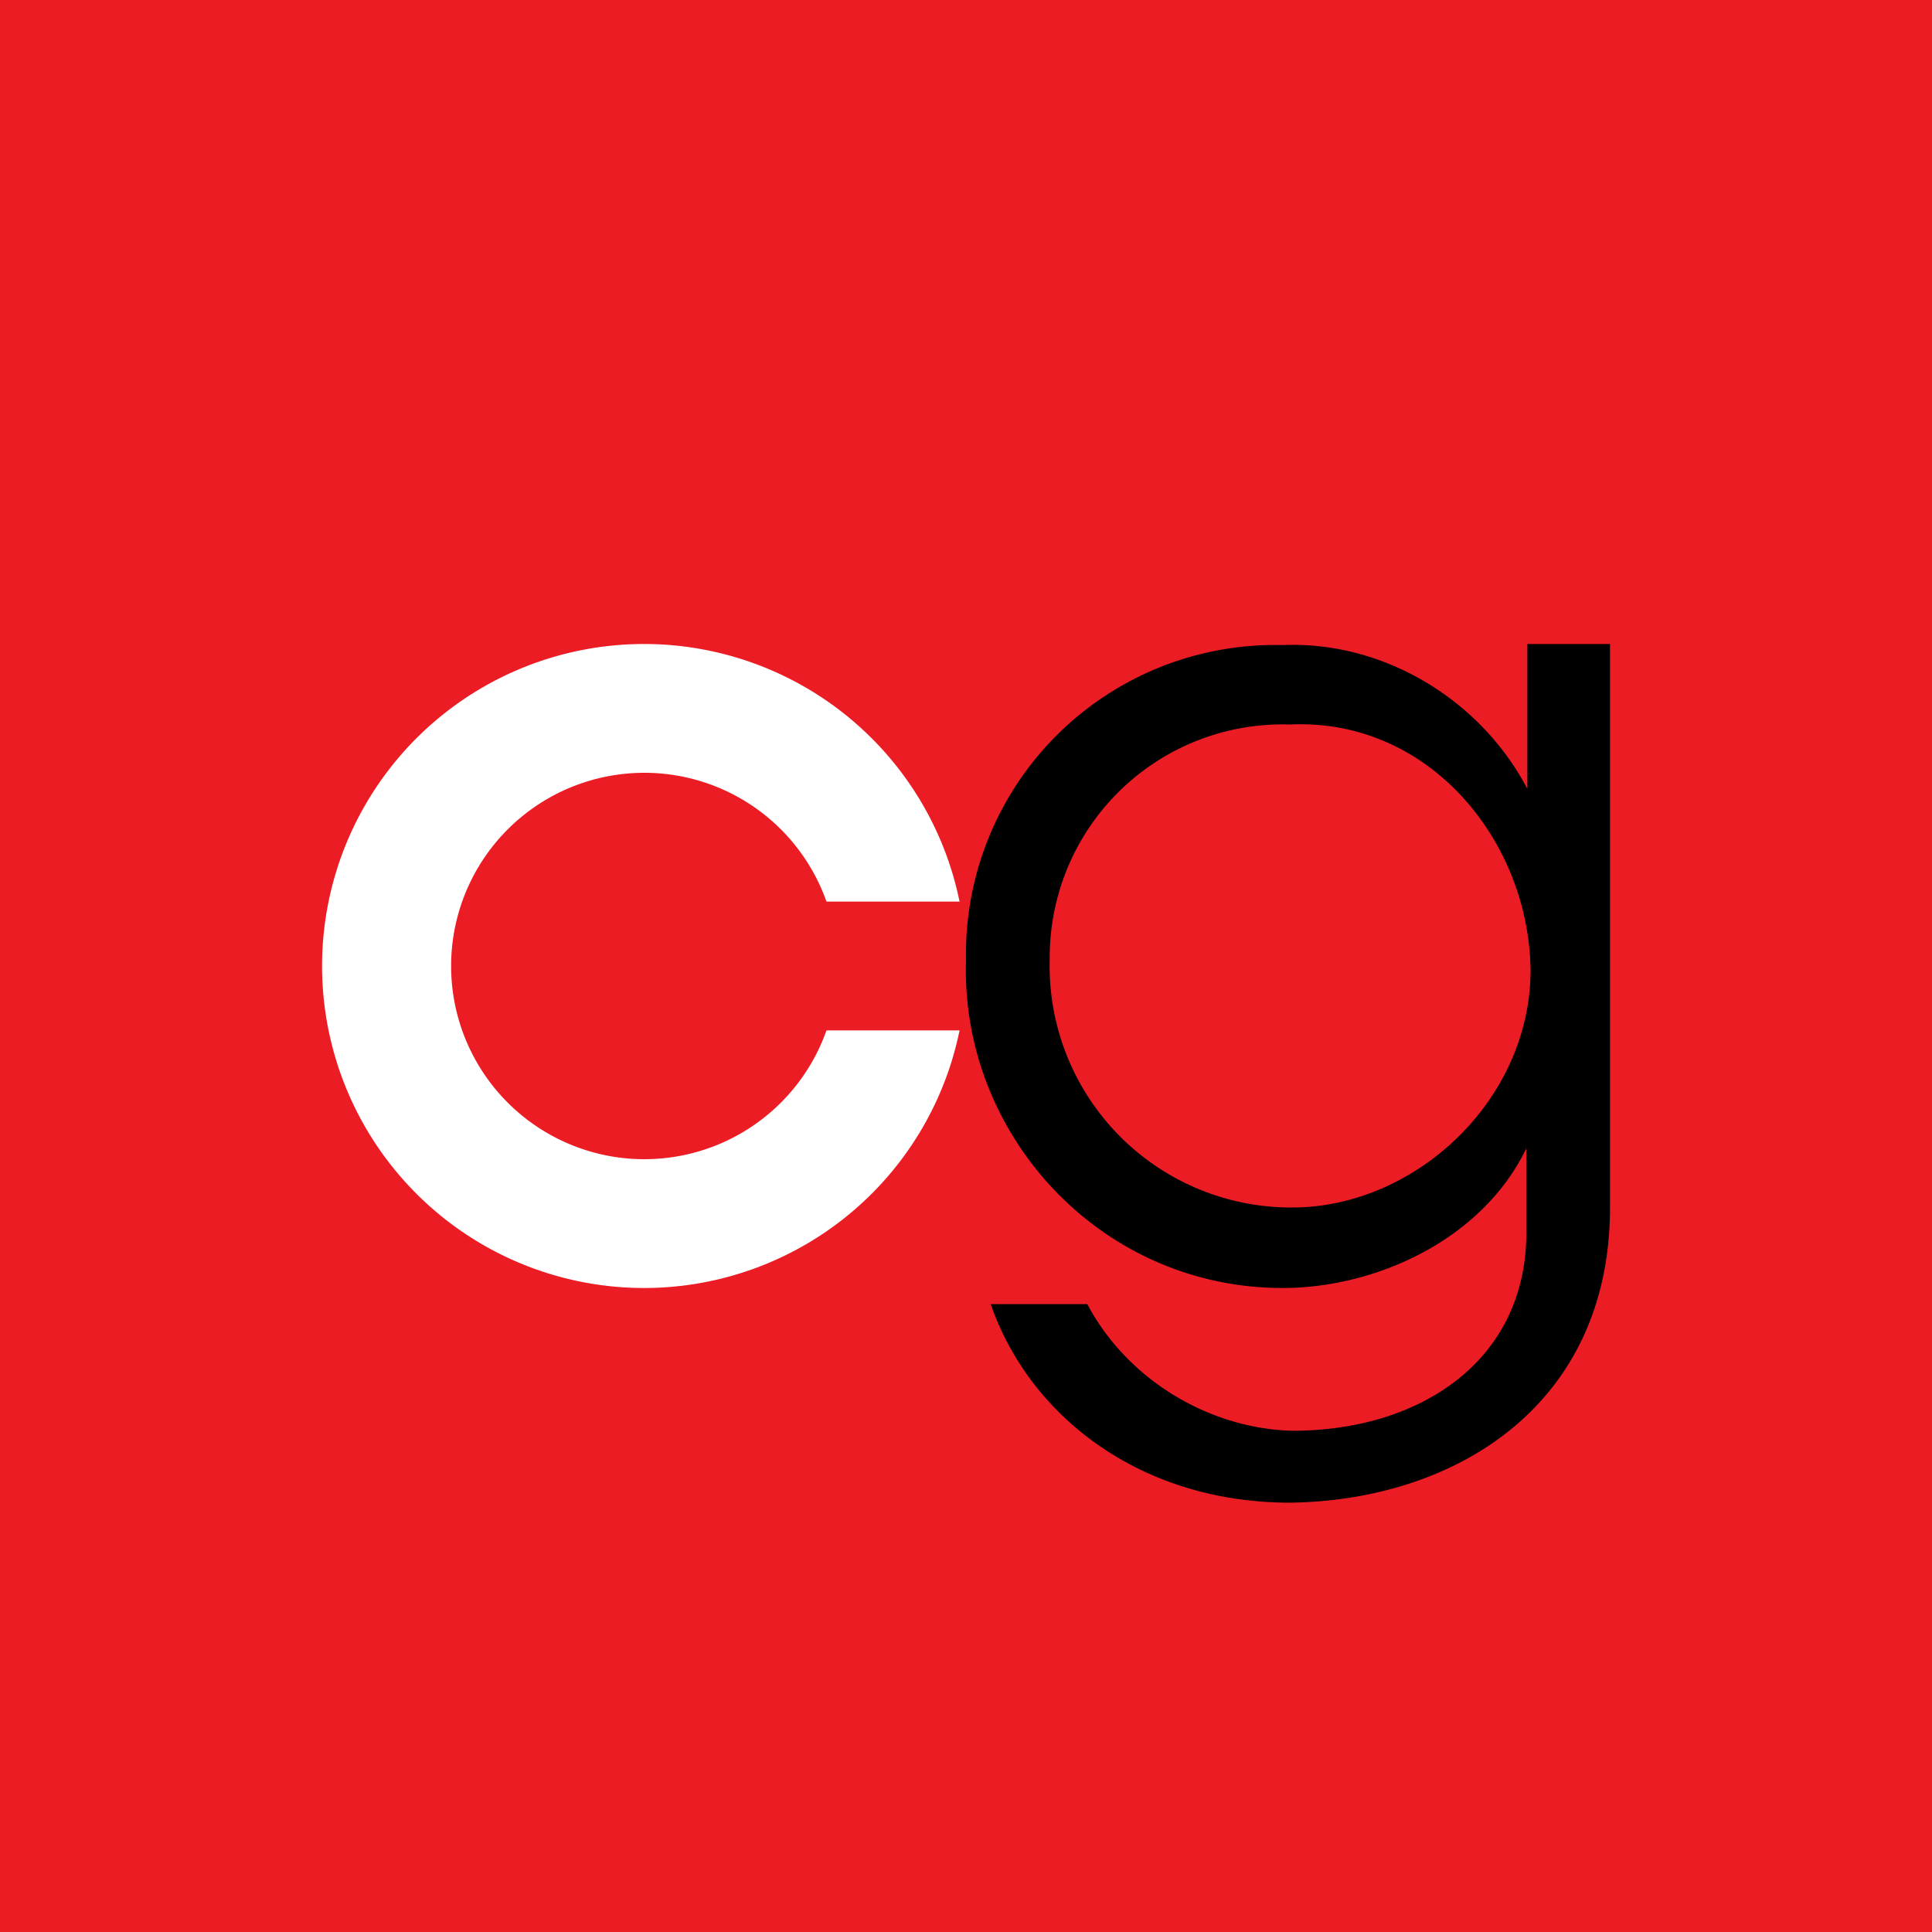
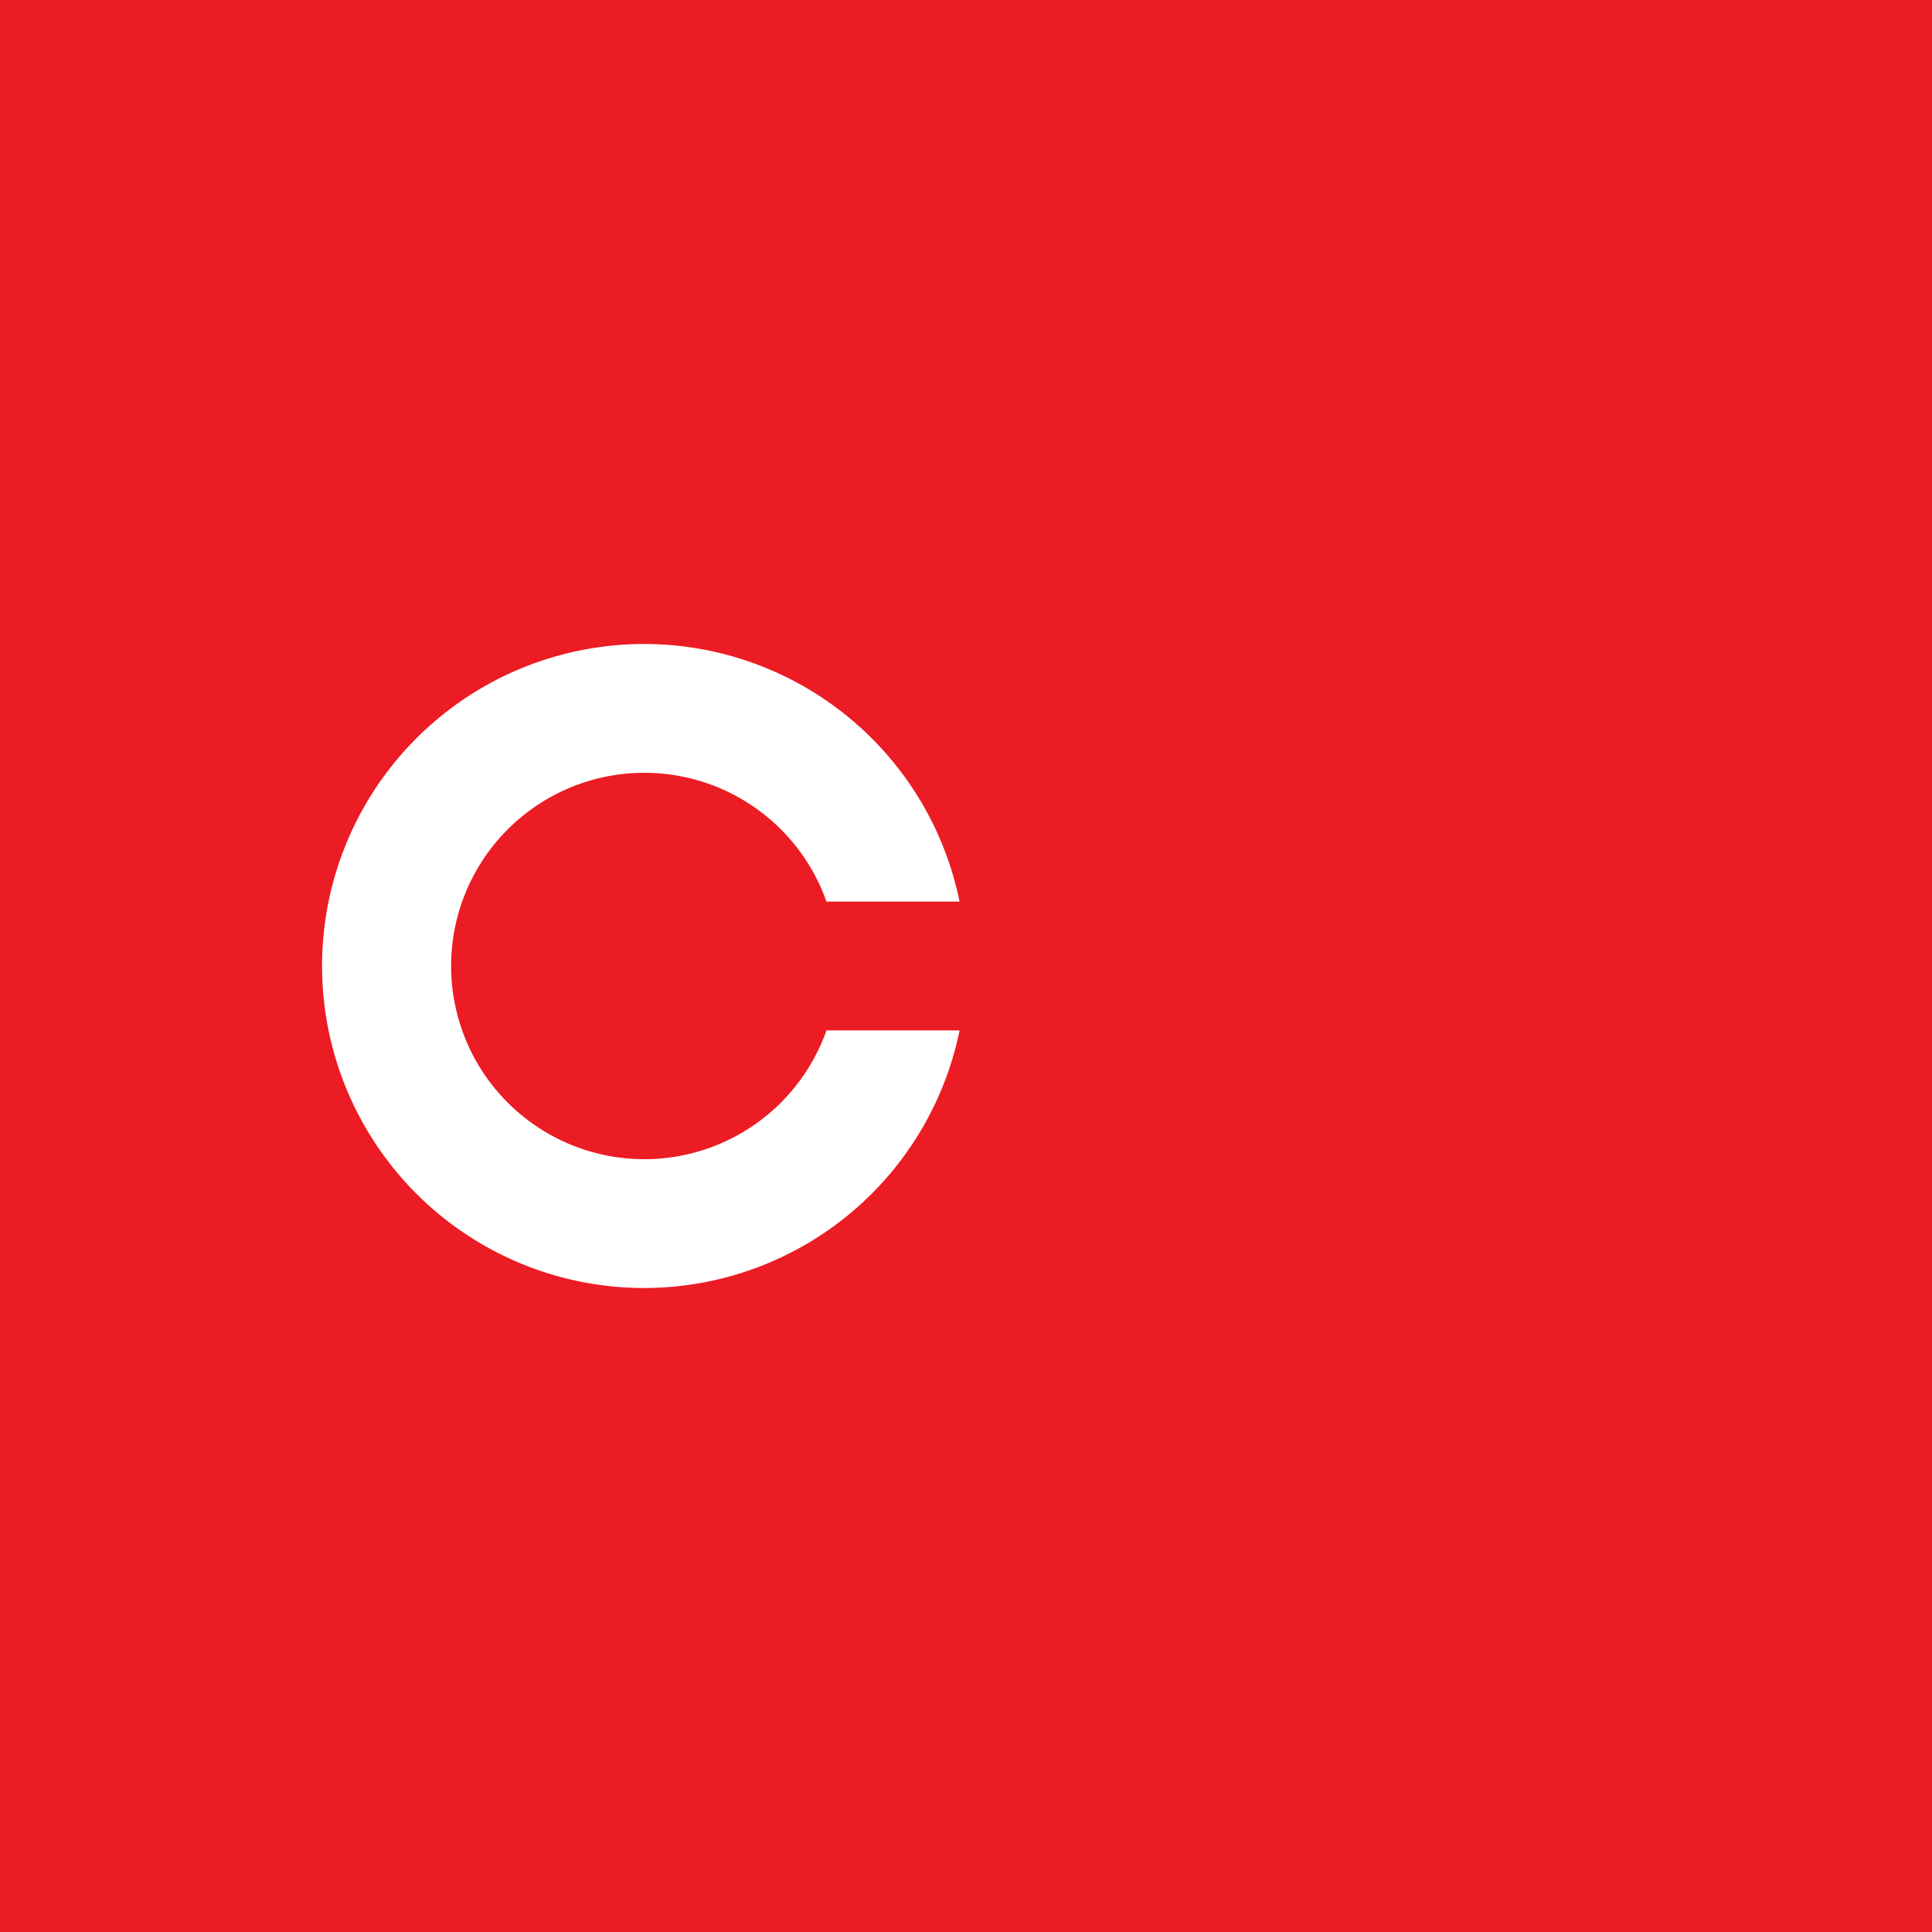
<svg xmlns="http://www.w3.org/2000/svg" width="18" height="18">
  <path fill="#EC1C24" d="M0 0h18v18H0z" />
-   <path d="M9.78 8.94a2.25 2.25 0 002.26 2.31c1.13 0 2.21-.98 2.22-2.2-.01-1.22-.95-2.36-2.24-2.3a2.17 2.17 0 00-2.24 2.18v.01zM15 11.25c0 1.85-1.45 2.73-2.98 2.75-1.4 0-2.43-.81-2.79-1.85h.9c.37.7 1.13 1.16 1.91 1.18 1.22 0 2.21-.68 2.18-1.9v-.73c-.41.85-1.4 1.3-2.27 1.3-1.7 0-3-1.43-2.95-3.05a2.88 2.88 0 012.95-2.94c.93-.04 1.84.5 2.28 1.34V6H15v5.25z" />
  <path d="M7.7 9.6a1.8 1.8 0 110-1.2h1.24a3 3 0 100 1.2H7.7z" fill="#fff" />
</svg>